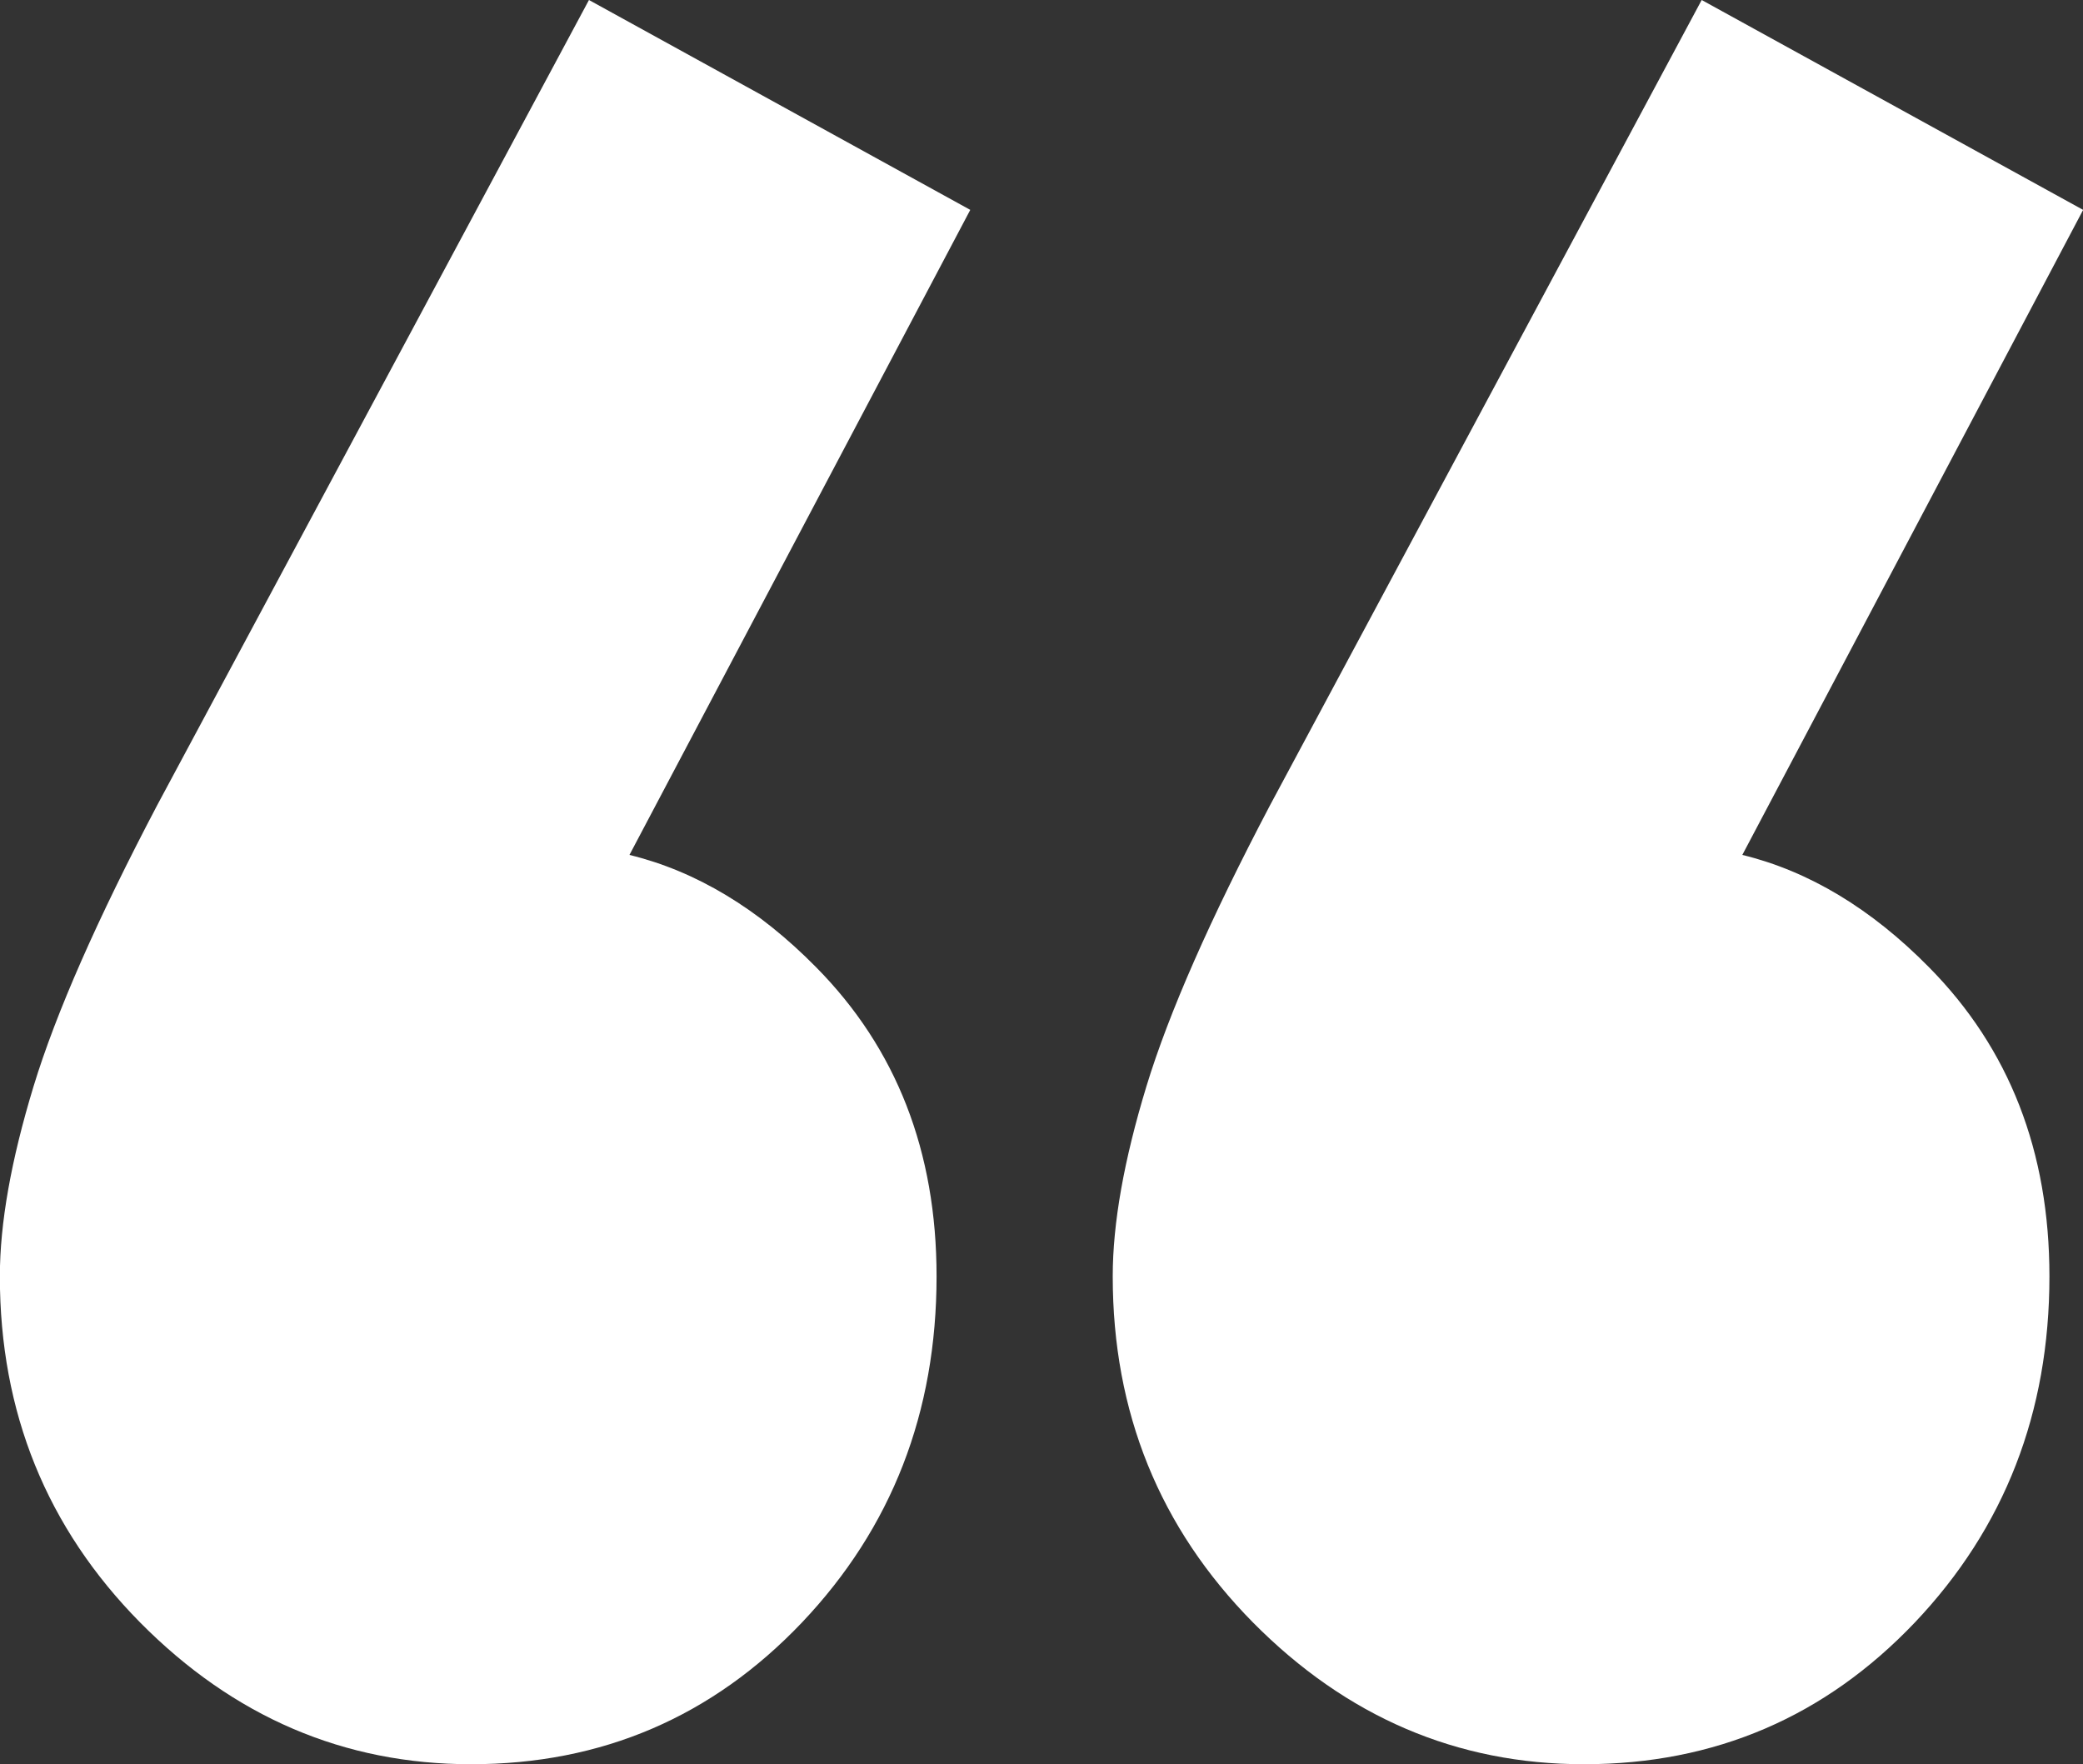
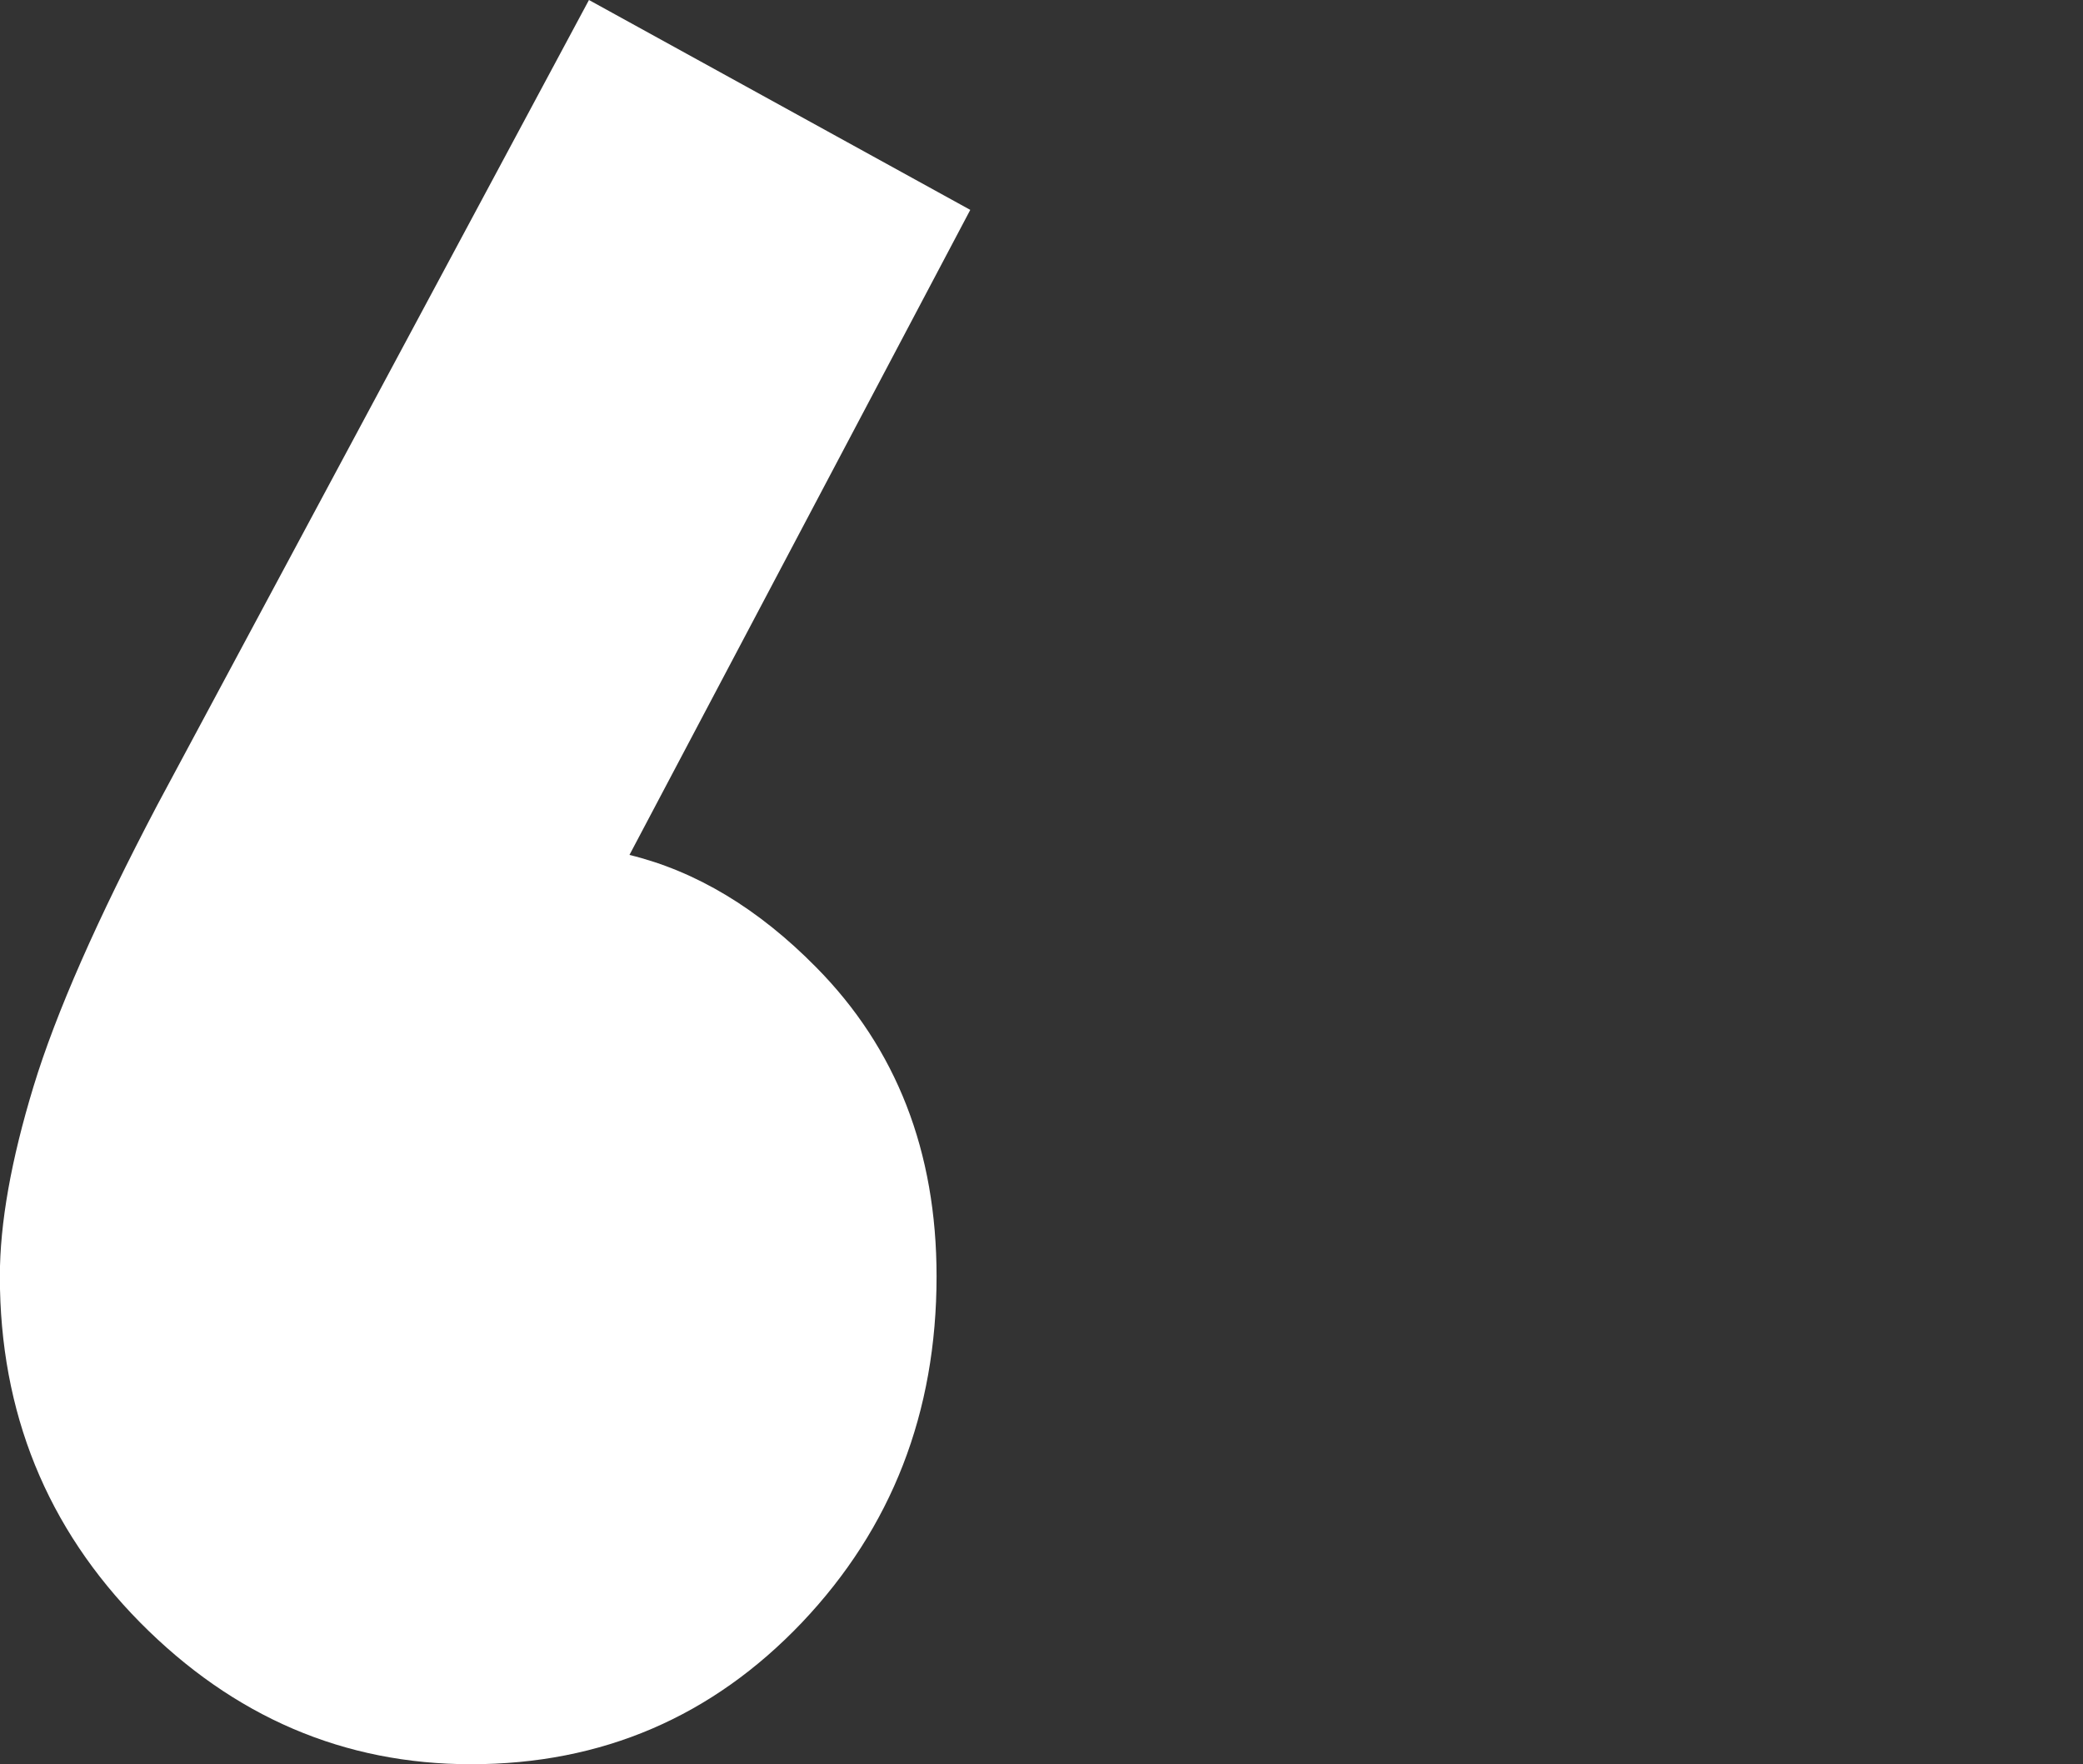
<svg xmlns="http://www.w3.org/2000/svg" viewBox="0 0 150.17 127.18" id="Calque_2">
  <rect x="0" y="0" width="150.17" height="127.18" fill="#333333" stroke="none" />
  <defs>
    <style>
      .cls-1 {
        fill: #fff;
        fill-rule: evenodd;
      }
    </style>
  </defs>
  <g id="Calque_10">
    <g>
-       <path d="M114.19,127.18c9.44,0,17.39-3.42,23.86-10.22,6.47-6.82,9.7-15.13,9.7-24.95,0-9-2.89-16.43-8.69-22.29-4.16-4.22-8.65-6.92-13.45-8.09l24.57-46.5L122.68,0l-31.13,58.07c-4.3,8.18-7.28,14.93-8.9,20.24-1.62,5.32-2.43,9.87-2.43,13.7,0,9.81,3.38,18.13,10.11,24.95,6.74,6.81,14.7,10.22,23.86,10.22h0Z" class="cls-1" />
      <path d="M33.96,127.18c9.44,0,17.39-3.42,23.86-10.22,6.47-6.82,9.7-15.13,9.7-24.95,0-9-2.89-16.43-8.69-22.29-4.16-4.22-8.65-6.92-13.45-8.09l24.57-46.5L42.46,0,11.32,58.07c-4.3,8.18-7.28,14.93-8.9,20.24-1.62,5.32-2.43,9.87-2.43,13.7,0,9.81,3.38,18.13,10.11,24.95,6.74,6.81,14.7,10.22,23.86,10.22h0Z" class="cls-1" />
    </g>
  </g>
</svg>